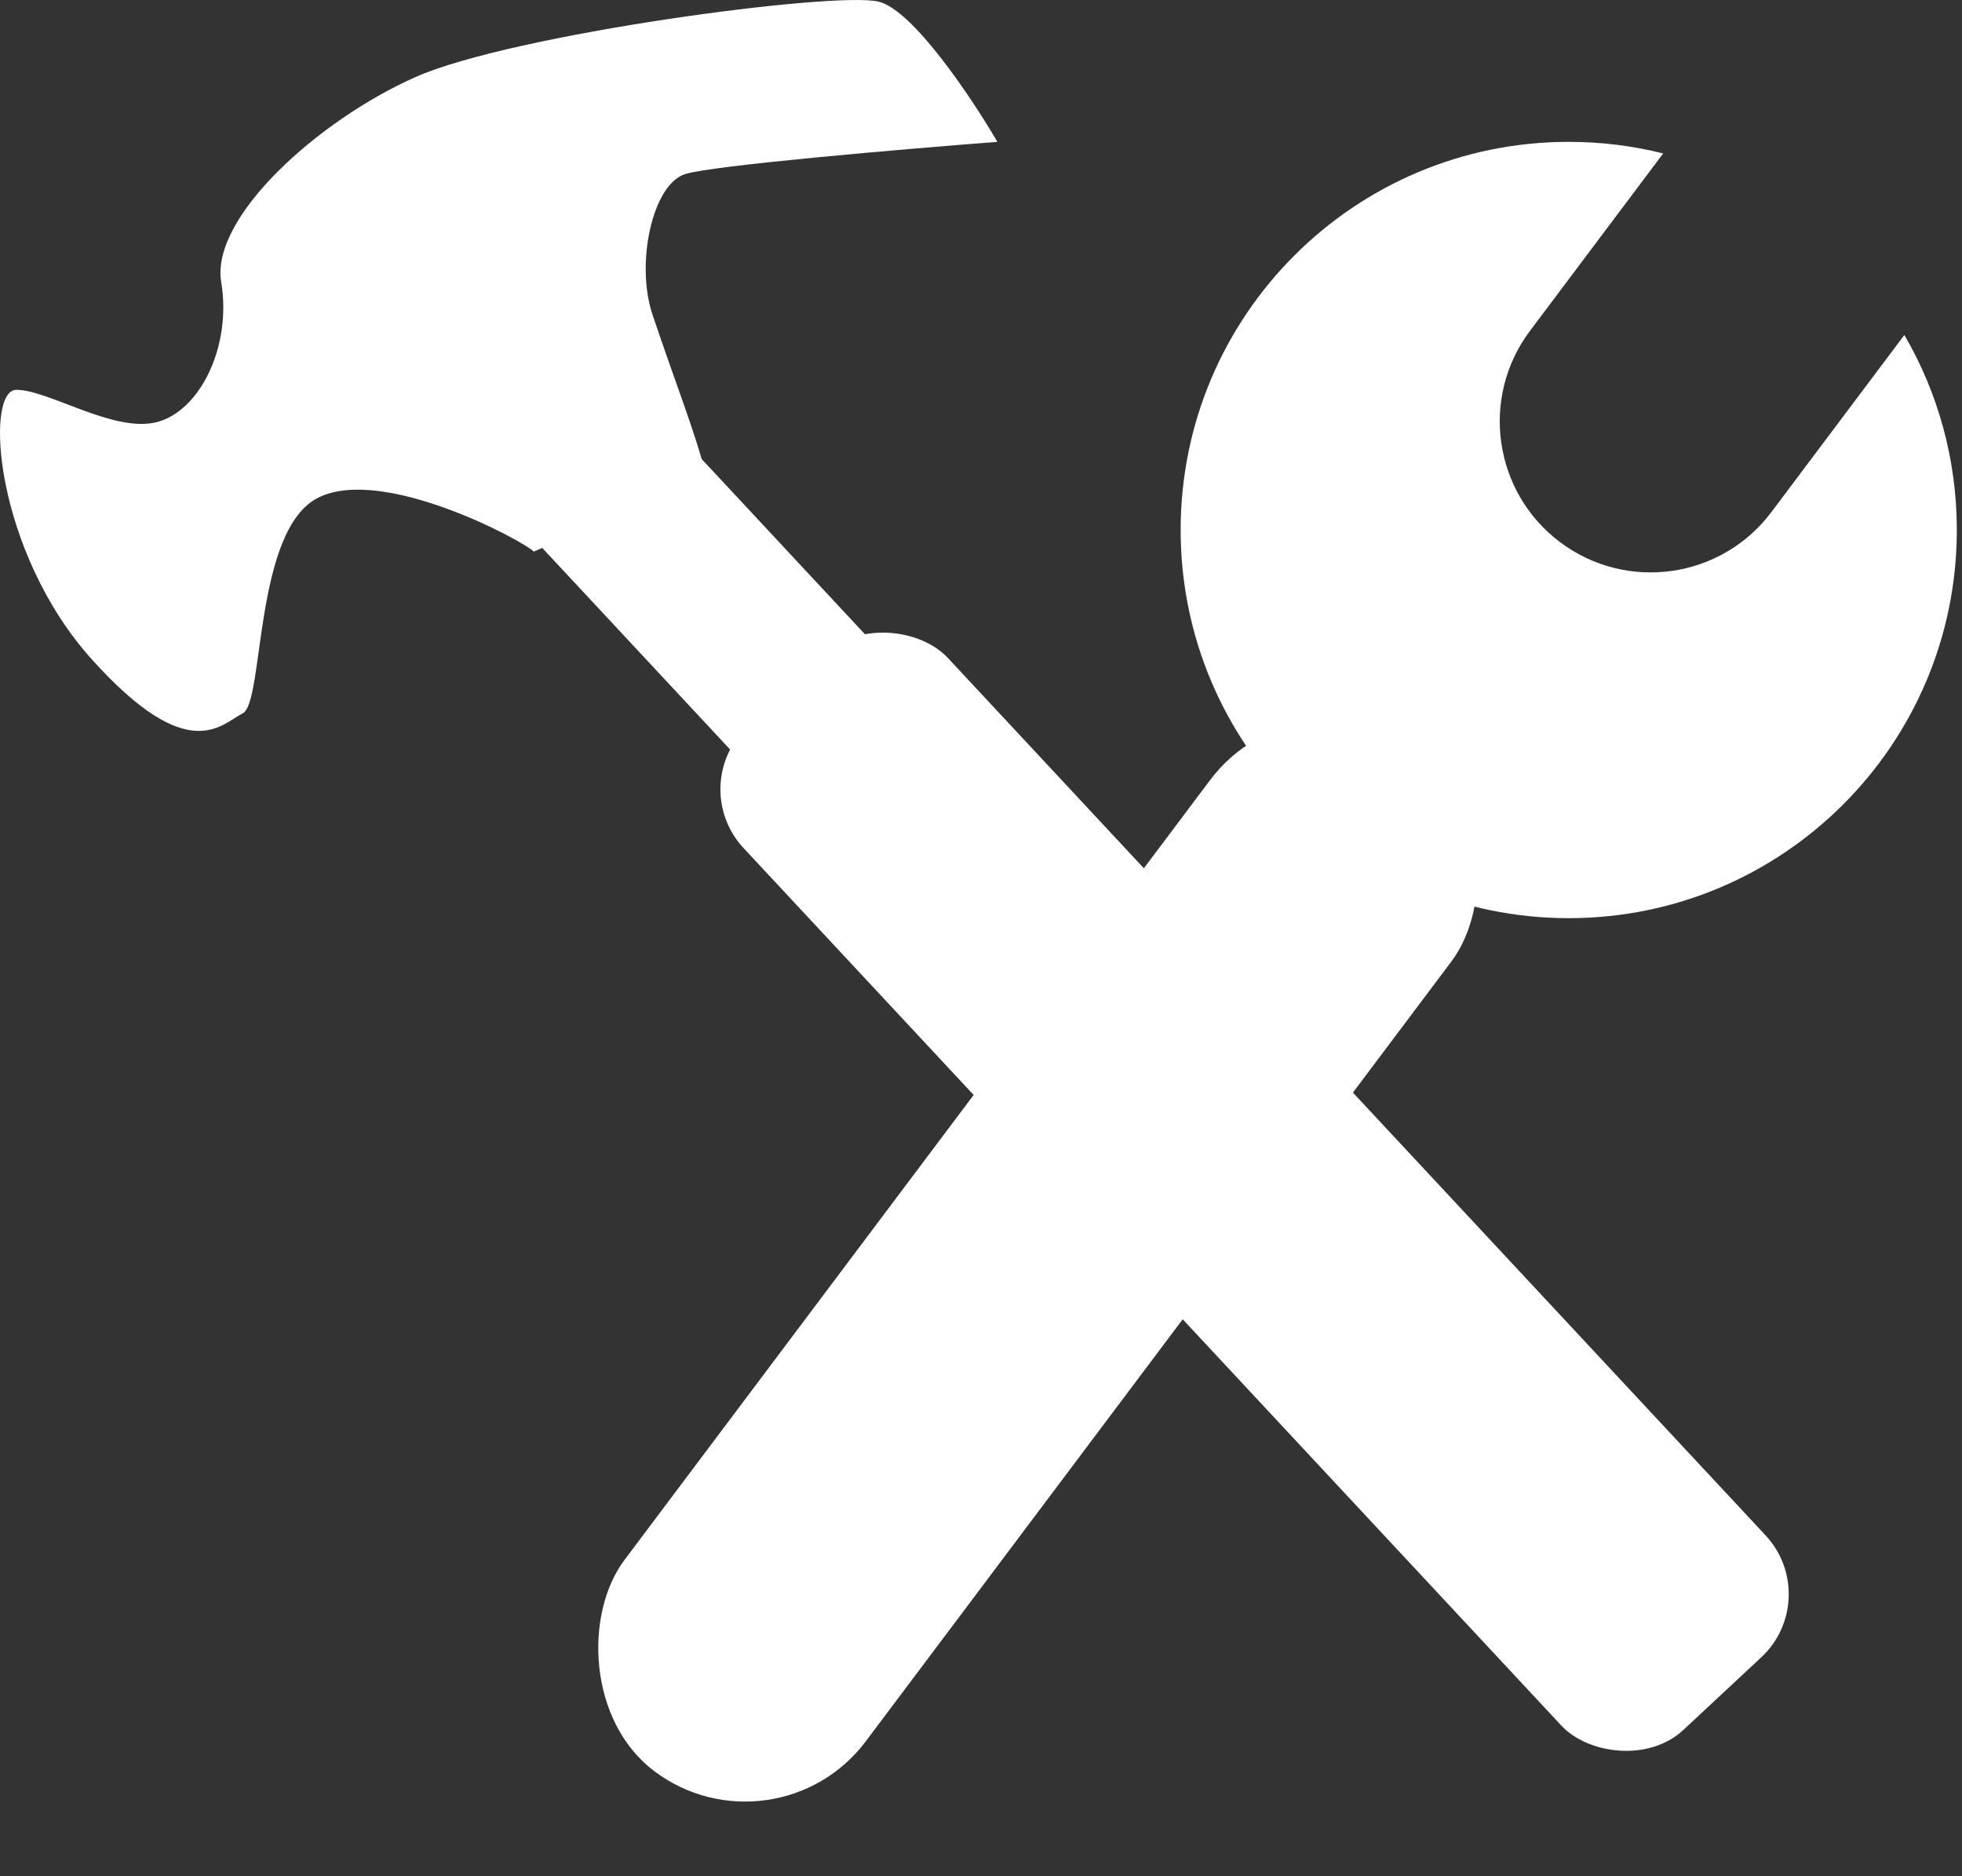
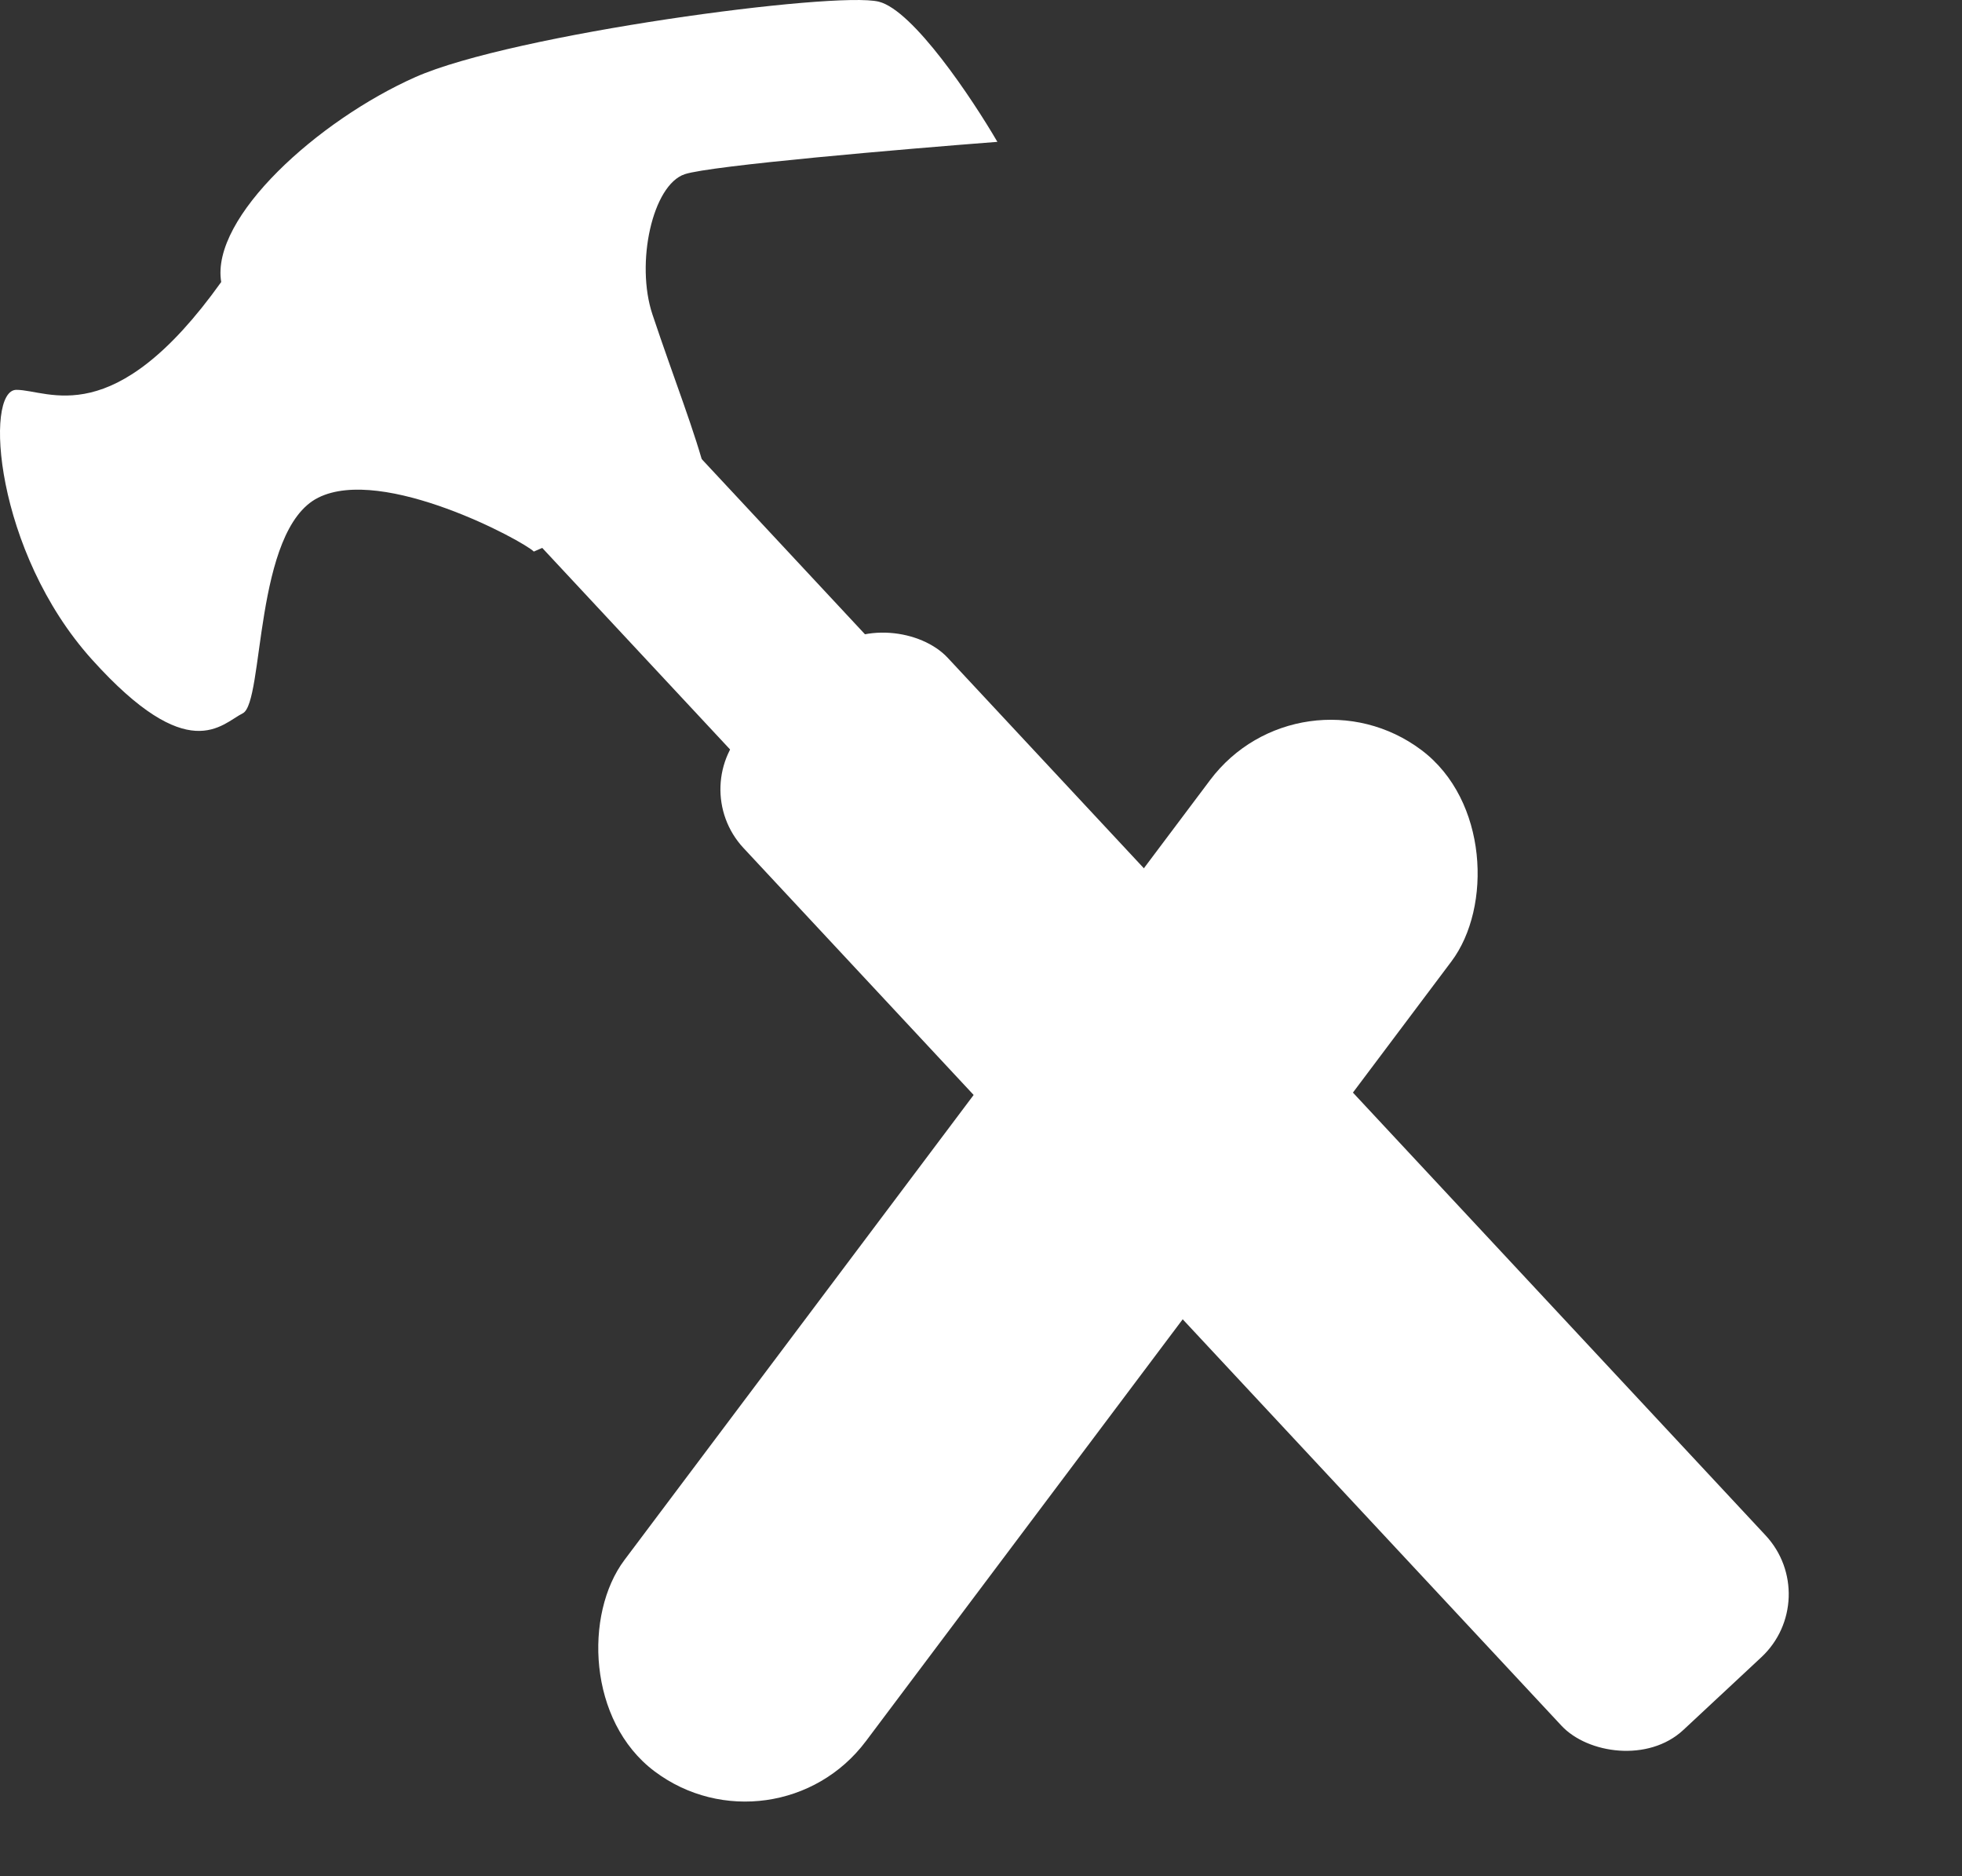
<svg xmlns="http://www.w3.org/2000/svg" width="91" height="87" viewBox="0 0 91 87" fill="none">
  <rect x="0" y="0" width="91" height="87" fill="#333333" stroke="none" />
  <rect x="60.329" y="30.578" width="14" height="59.229" rx="7" transform="rotate(36.908 60.329 30.578)" fill="white" />
-   <path fill-rule="evenodd" clip-rule="evenodd" d="M77.141 7.115C75.739 6.764 74.271 6.578 72.76 6.578C62.819 6.578 54.76 14.636 54.76 24.578C54.76 34.519 62.819 42.578 72.76 42.578C82.701 42.578 90.76 34.519 90.76 24.578C90.76 21.281 89.874 18.192 88.327 15.534L82.158 23.748C79.837 26.839 75.449 27.463 72.357 25.141C69.266 22.819 68.642 18.431 70.964 15.34L77.141 7.115Z" fill="white" />
  <rect x="84.617" y="74.126" width="12.943" height="63.634" rx="4" transform="rotate(137.012 84.617 74.126)" fill="white" />
  <rect x="45.051" y="34.705" width="8.219" height="27.74" rx="4" transform="rotate(137.012 45.051 34.705)" fill="white" />
-   <path d="M14.76 23.078C17.76 21.578 24.26 25.078 24.76 25.578L32.76 22.078C32.26 20.078 31.26 17.578 30.26 14.578C29.47 12.206 30.26 8.578 31.76 8.078C32.96 7.678 41.927 6.911 46.26 6.578C45.093 4.578 42.36 0.478 40.76 0.078C38.76 -0.422 23.76 1.578 19.26 3.578C14.76 5.578 9.76 10.078 10.26 13.078C10.76 16.078 9.26 19.078 7.26 19.578C5.26 20.078 2.26 18.078 0.76 18.078C-0.74 18.078 -0.24 25.578 4.26 30.578C8.76 35.578 10.26 33.578 11.26 33.078C12.26 32.578 11.76 24.578 14.76 23.078Z" fill="white" />
+   <path d="M14.76 23.078C17.76 21.578 24.26 25.078 24.76 25.578L32.76 22.078C32.26 20.078 31.26 17.578 30.26 14.578C29.47 12.206 30.26 8.578 31.76 8.078C32.96 7.678 41.927 6.911 46.26 6.578C45.093 4.578 42.36 0.478 40.76 0.078C38.76 -0.422 23.76 1.578 19.26 3.578C14.76 5.578 9.76 10.078 10.26 13.078C5.26 20.078 2.26 18.078 0.76 18.078C-0.74 18.078 -0.24 25.578 4.26 30.578C8.76 35.578 10.26 33.578 11.26 33.078C12.26 32.578 11.76 24.578 14.76 23.078Z" fill="white" />
</svg>